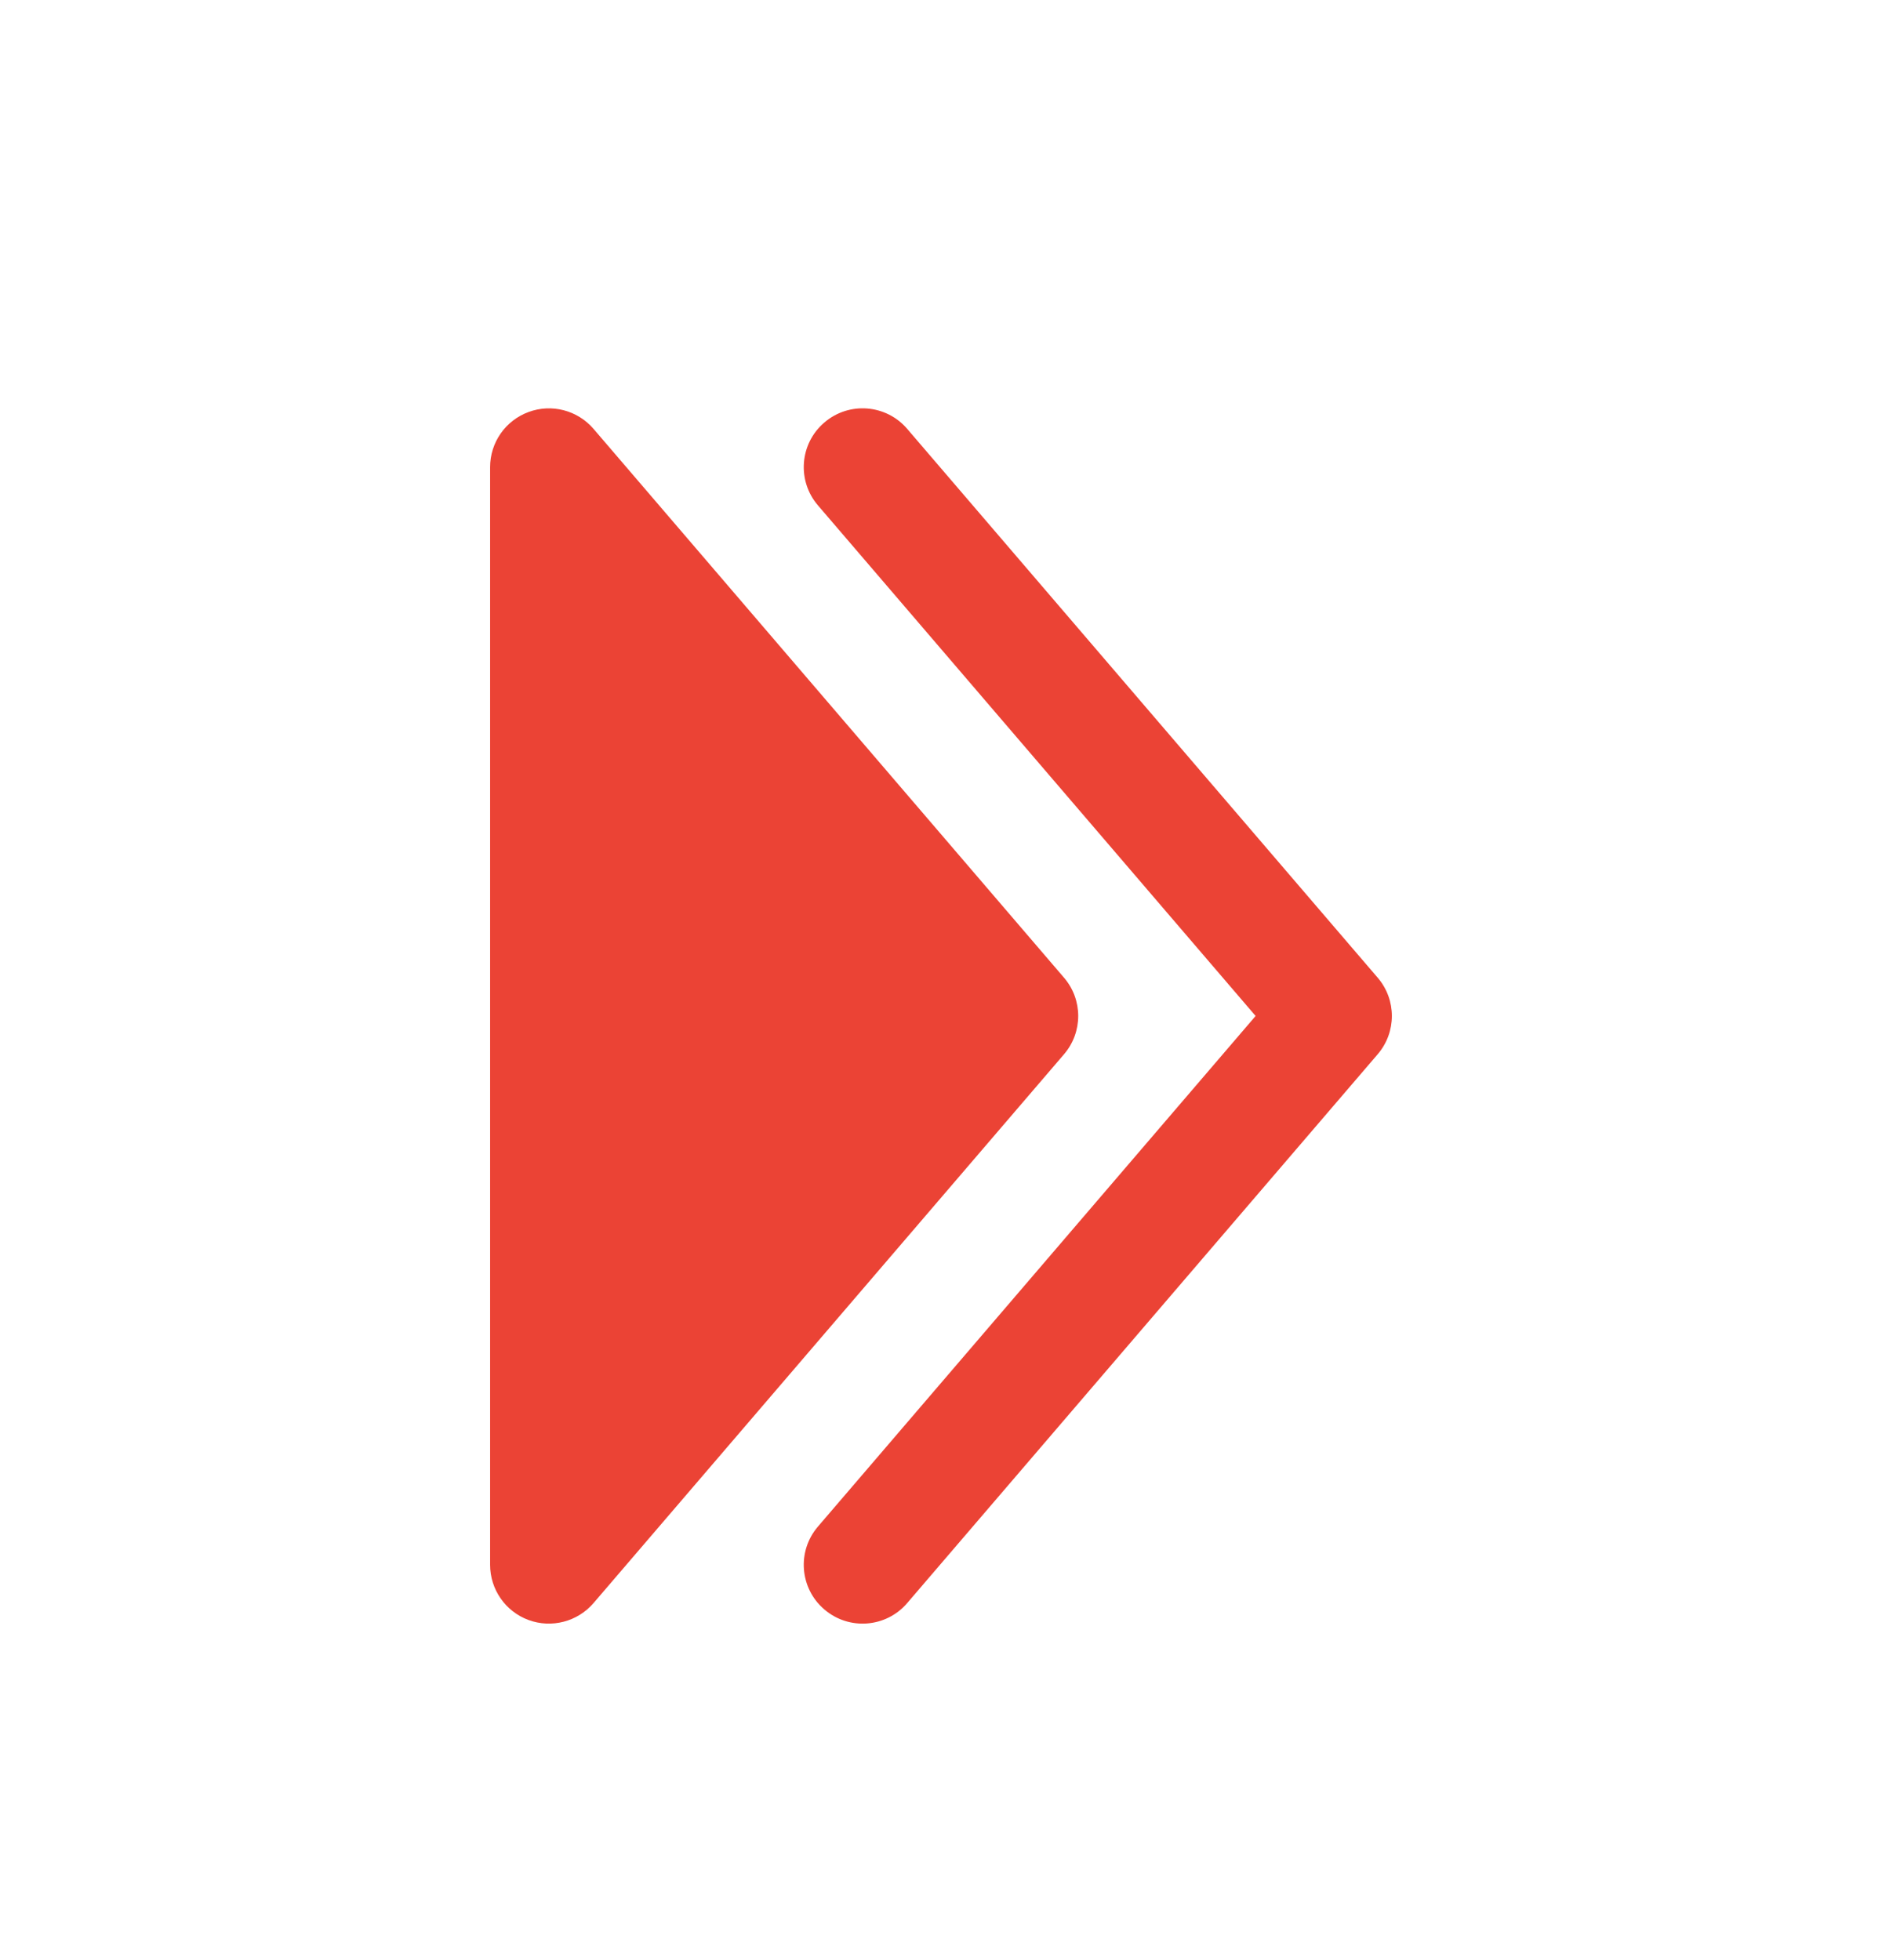
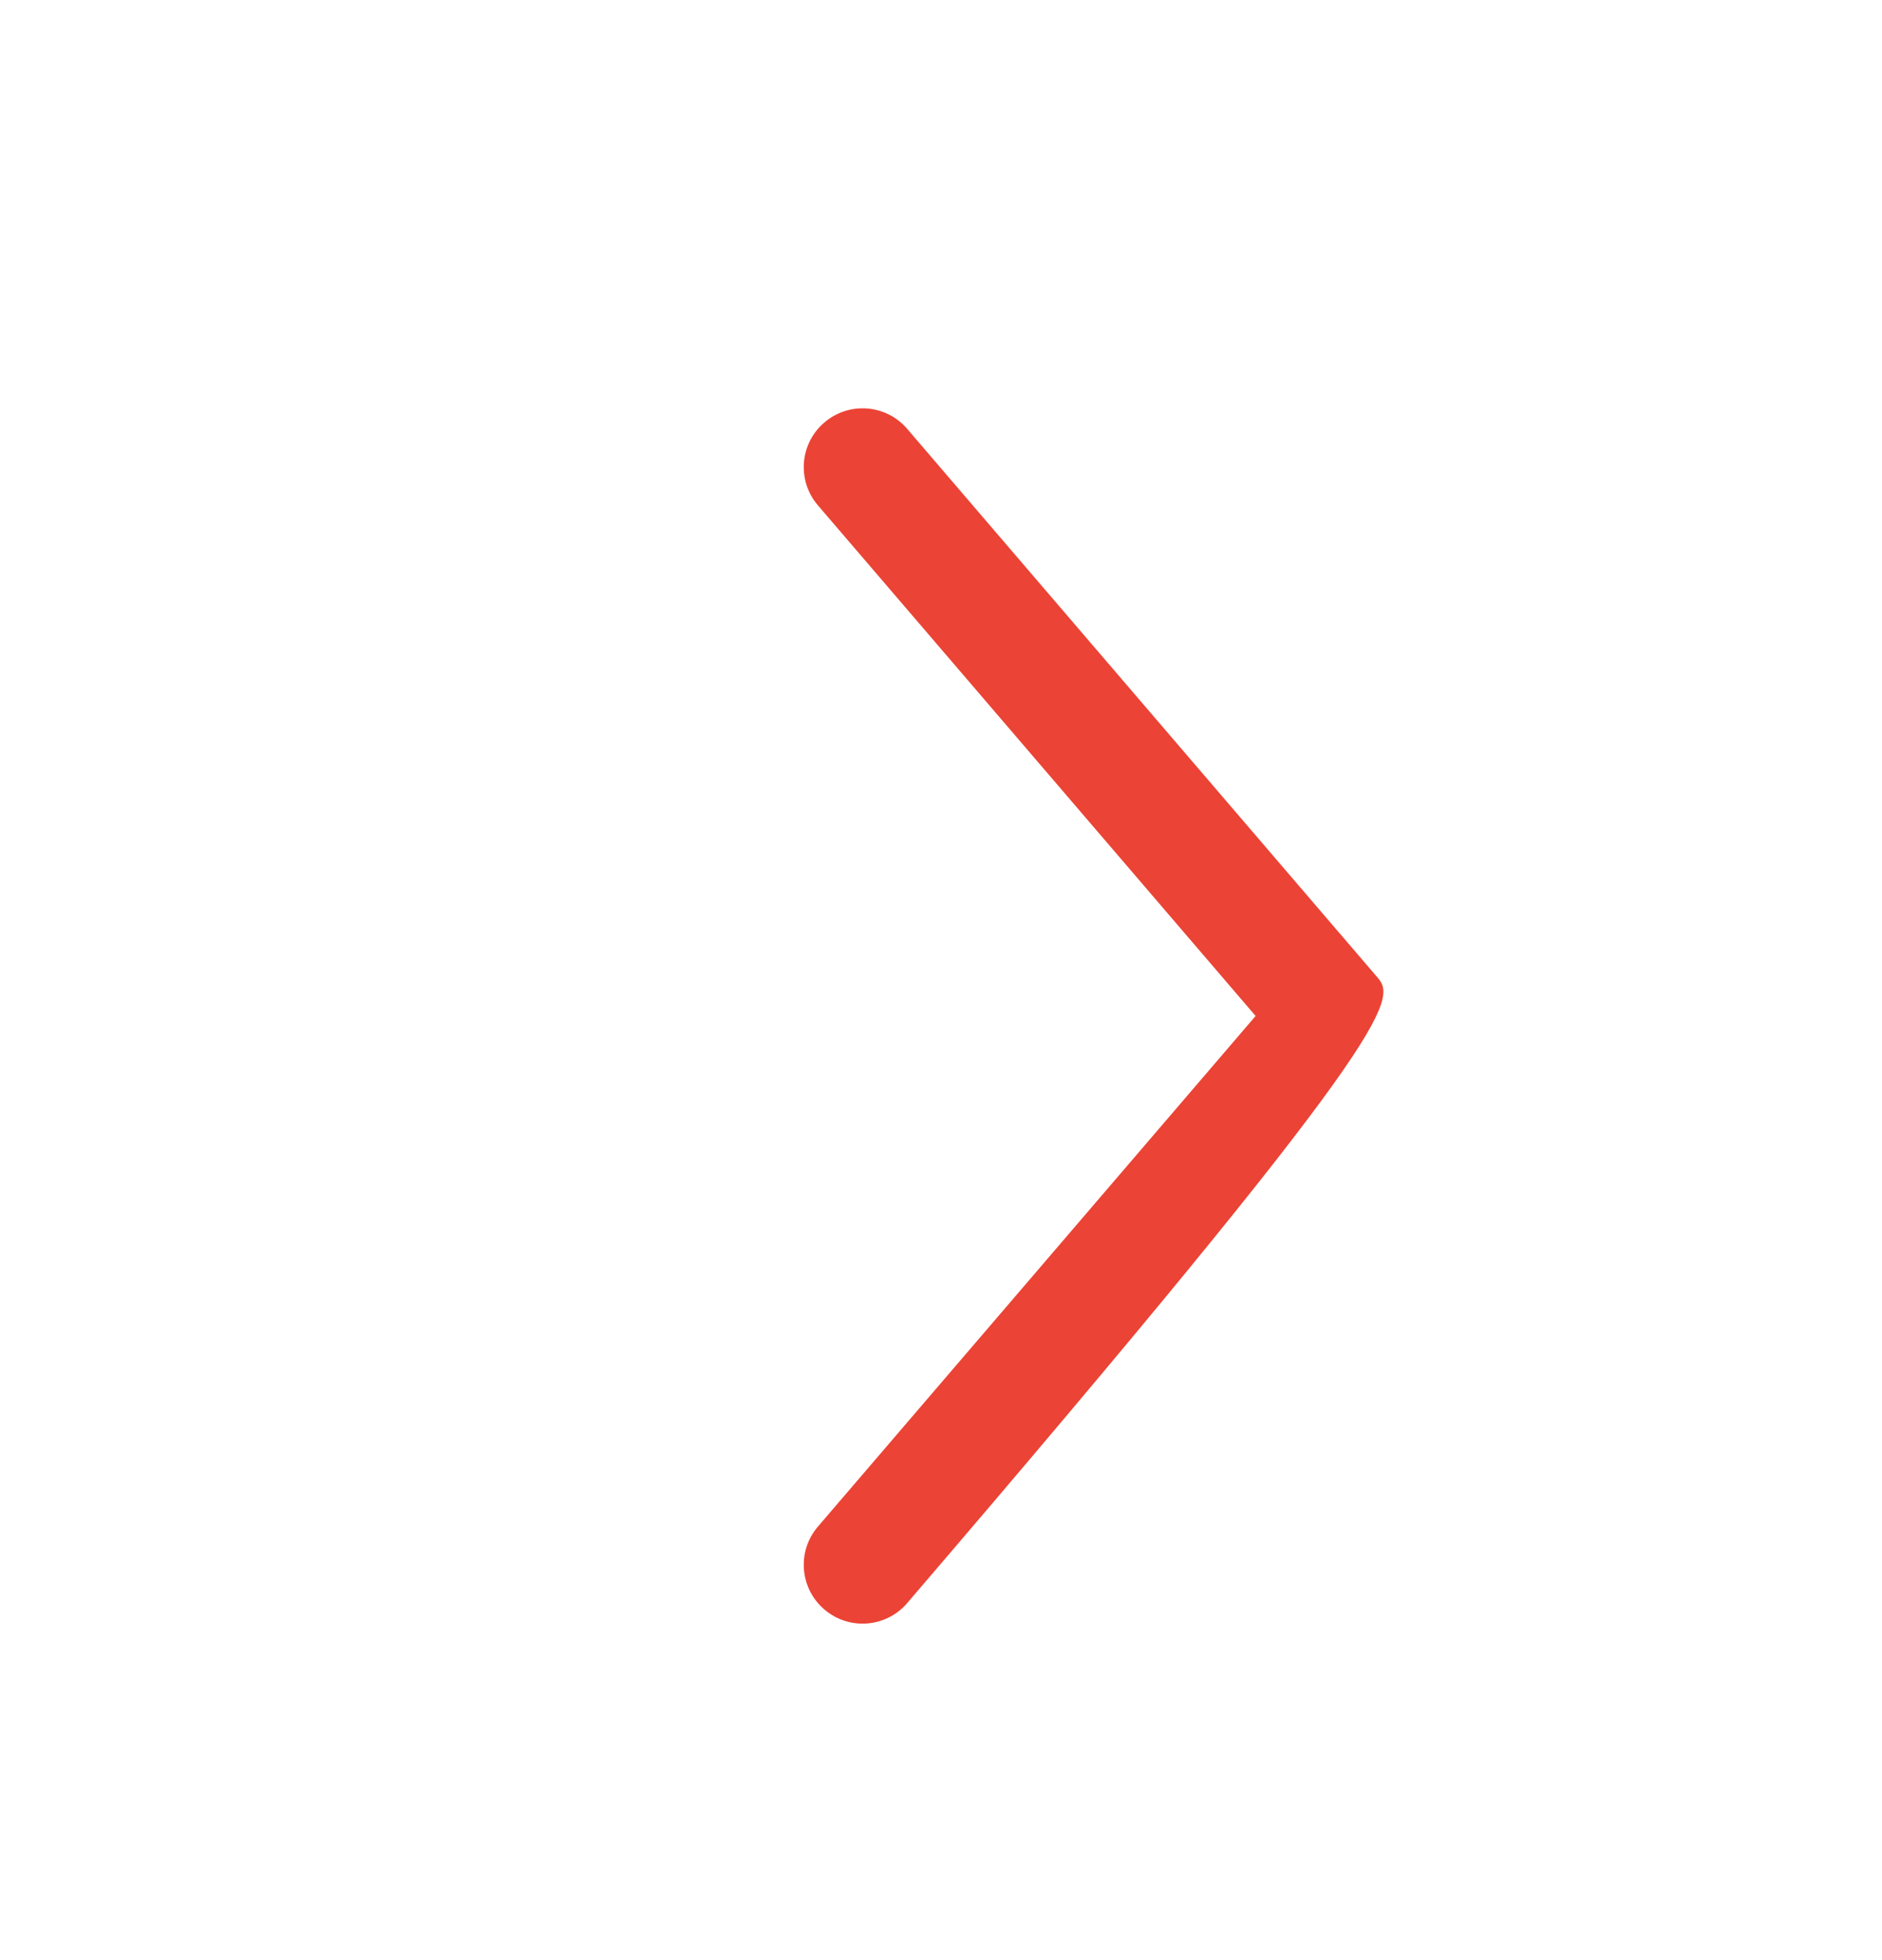
<svg xmlns="http://www.w3.org/2000/svg" width="24" height="25" viewBox="0 0 24 25" fill="none">
-   <path fill-rule="evenodd" clip-rule="evenodd" d="M10.512 5.389C10.197 5.658 10.161 6.132 10.431 6.446L16.012 12.958L10.431 19.47C10.161 19.784 10.197 20.258 10.512 20.527C10.826 20.797 11.3 20.761 11.569 20.446L17.569 13.446C17.81 13.165 17.81 12.751 17.569 12.47L11.569 5.47C11.3 5.155 10.826 5.119 10.512 5.389Z" fill="#EB4335" />
-   <path d="M6.25 5.958C6.25 5.644 6.445 5.364 6.74 5.255C7.034 5.146 7.365 5.232 7.569 5.47L13.569 12.47C13.81 12.751 13.81 13.165 13.569 13.446L7.569 20.446C7.365 20.684 7.034 20.77 6.74 20.662C6.445 20.553 6.25 20.272 6.25 19.958L6.25 5.958Z" fill="#EB4335" />
+   <path fill-rule="evenodd" clip-rule="evenodd" d="M10.512 5.389C10.197 5.658 10.161 6.132 10.431 6.446L16.012 12.958L10.431 19.47C10.161 19.784 10.197 20.258 10.512 20.527C10.826 20.797 11.3 20.761 11.569 20.446C17.81 13.165 17.81 12.751 17.569 12.47L11.569 5.47C11.3 5.155 10.826 5.119 10.512 5.389Z" fill="#EB4335" />
</svg>